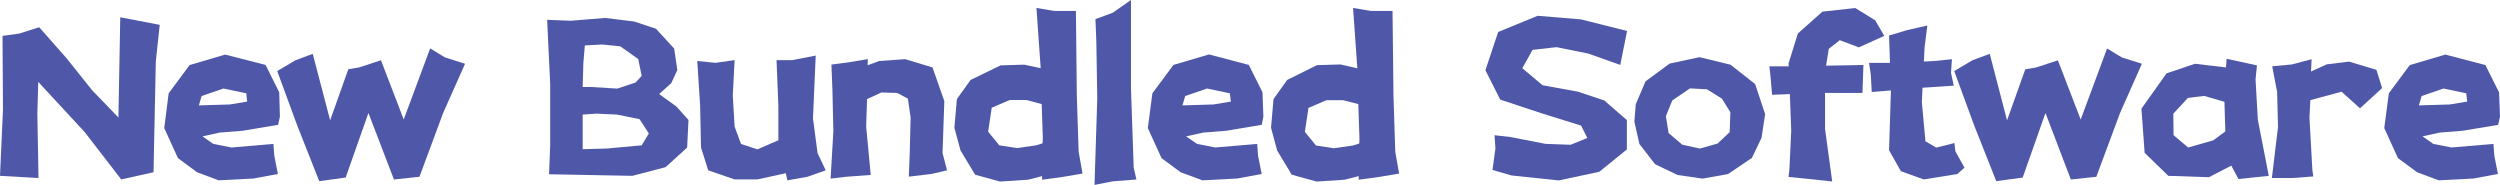
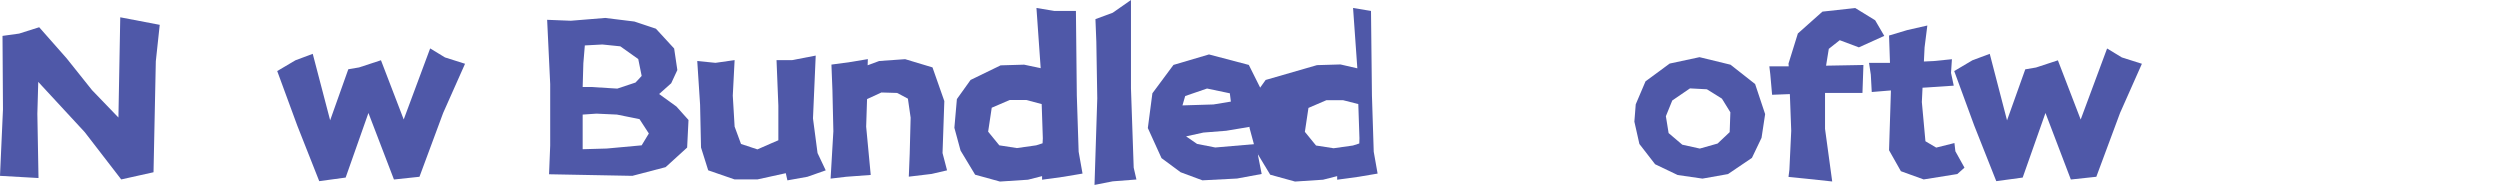
<svg xmlns="http://www.w3.org/2000/svg" viewBox="0 0 696.66 51.54">
  <defs>
    <style>.cls-1{fill:#4f58a8;}</style>
  </defs>
  <title>资源 112</title>
  <g id="图层_2" data-name="图层 2">
    <g id="图层_1-2" data-name="图层 1">
      <path class="cls-1" d="M0,49,.83,30.47.7,10l4.63-.64,5.59-1.77,7.62,8.63,7.1,8.89L33,32.75l.51-27.93,11,2.1L43.42,17.08,42.78,48l-9,2L23.61,36.82l-12.95-14-.25,8.89.32,17.9Z" />
-       <path class="cls-1" d="M77.5,34.79l-9.9,1.65-6.35.5L56.43,38l3,2.1,5.08,1,11.68-1,.25,3.3,1,5.08-6.85,1.27-9.65.5L54.91,48l-5.33-3.94-3.81-8.38L47,26l5.84-7.87,9.9-2.92L74,18.09l3.81,7.62L78,32.5Zm-8.63-6.48L68.62,26l-6.35-1.33-6.09,2.09-.76,2.61,8.63-.26Z" />
      <path class="cls-1" d="M87.15,15,92,33.52,97.06,19.3l3-.51,6.1-2,6.34,16.5,7.37-19.8L124,16l5.59,1.77-6.1,13.71-6.6,17.78-7.11.76-7.11-18.54-6.35,18-7.36,1L82.84,35,77.25,19.8l5.08-3Z" />
      <path class="cls-1" d="M152.47,5.52l6.6.26L168.66,5l8.12,1,6,2,5.08,5.52.89,6-1.71,3.68-3.37,3,4.83,3.49,3.36,3.75-.38,7.68-6,5.46L176.21,49,153,48.56l.32-8V23.42Zm10.09,12.13-.19,6.6h2.48l7.17.44L177.1,23l1.71-1.84-.95-4.7-5-3.55-5-.51-4.89.26Zm-.19,14.28v9.65l6.73-.19,9.71-.89,2-3.3-2.6-4-6.29-1.27-5.71-.26Z" />
      <path class="cls-1" d="M216.39,16.76h4.32l6.6-1.27L226.55,33l1.27,9.65,2.28,4.82L225,49.26l-5.58,1-.45-2L211.06,50h-6.35l-7.36-2.54-2-6.35-.26-11.93L194.3,17l5.08.51,5.33-.76-.51,9.9.51,8.63,1.78,4.83,4.57,1.52,4.06-1.78,1.78-.76V29.45Z" />
      <path class="cls-1" d="M231.69,18l5.58-.76,4.57-.77-.06,1.72L245,17l7.23-.51,7.62,2.29,3.3,9.39-.5,14.48,1.26,4.82-4.31,1-6.35.76.25-6.35.26-10.09L253,27.49,250,25.9l-4.38-.13-4,1.84-.25,7.68,1.27,13.46-6.86.51-4.32.51.77-13.21-.26-11.42Z" />
      <path class="cls-1" d="M288.82,2.22l5,.83h6l.25,23.55.51,15.68,1.08,6.09-5.27.89-6,.82v-1l-3.93,1-7.81.51-6.92-1.91-4.06-6.73-1.72-6.34.7-8,3.81-5.33,8.38-4.07,6.54-.19L290,19Zm1.78,36.31L290.28,29,286,27.87h-4.64l-5,2.15-1,6.67,3.11,3.81,4.89.76,5.39-.76,1.78-.57Z" />
      <path class="cls-1" d="M305.26,5.33l4.82-1.78L315.16,0V24.63l.76,22.09.76,3.3-6.6.51-5.08,1,.77-24.12-.26-15.74Z" />
      <path class="cls-1" d="M351.6,34.79l-9.91,1.65-6.34.5L330.52,38l3.05,2.1,5.08,1,11.68-1,.25,3.3,1,5.08-6.86,1.27-9.65.5L329,48l-5.33-3.94-3.81-8.38L321.13,26,327,18.09l9.9-2.92L348,18.09l3.81,7.62.25,6.79ZM343,28.31,342.71,26l-6.35-1.33-6.09,2.09-.76,2.61,8.63-.26Z" />
-       <path class="cls-1" d="M377.05,2.22l5,.83h6l.26,23.55.5,15.68,1.08,6.09-5.27.89-6,.82v-1l-3.93,1-7.81.51-6.92-1.91-4.06-6.73-1.71-6.34.69-8,3.81-5.33L367,18.15l6.54-.19,4.7,1.08Zm1.78,36.31L378.51,29l-4.25-1.08h-4.64l-5,2.15-1,6.67,3.11,3.81,4.89.76,5.4-.76,1.77-.57Z" />
-       <path class="cls-1" d="M453.41,8.63l-1.9,9.46-8.95-3.17-8.82-1.78-6.67.76L424.21,19l5.65,4.76,9.84,1.78L447.07,28l6.28,5.46v8.19l-7.68,6.22-11.3,2.41-13.2-1.39-5.27-1.53.82-6-.25-3.68,4.38.5,9.84,1.91,7,.25,4.64-1.9L440.59,35l-11.23-3.5-11.3-3.74-4.13-8.19,3.56-10.66,11-4.51,12.06,1Z" />
+       <path class="cls-1" d="M377.05,2.22l5,.83l.26,23.55.5,15.68,1.08,6.09-5.27.89-6,.82v-1l-3.93,1-7.81.51-6.92-1.91-4.06-6.73-1.71-6.34.69-8,3.81-5.33L367,18.15l6.54-.19,4.7,1.08Zm1.78,36.31L378.51,29l-4.25-1.08h-4.64l-5,2.15-1,6.67,3.11,3.81,4.89.76,5.4-.76,1.77-.57Z" />
      <path class="cls-1" d="M474.42,49.77l-6.92-1-6.28-3-4.38-5.65-1.4-6.22.38-4.83,2.73-6.41,6.73-4.95,8.32-1.78,8.63,2.1,6.86,5.39,2.79,8.38-1,6.6L488.2,44l-6.67,4.51Zm-3.49-25.14L466,28l-1.78,4.38.76,4.7,3.81,3.24,4.89,1.08,4.95-1.4L482,36.82l.19-5.53-2.35-3.8-4.19-2.61Z" />
      <path class="cls-1" d="M522.54,5.65,525.08,10,518,13.2l-5.33-2-3.05,2.41-.76,4.69,10.41-.19L519,25.9H508.57v10l2,14.67-7.1-.76-5.08-.51.25-2,.51-10.86-.38-10.22-4.95.19-.51-5.77-.26-2.16h5.4l-.06-.76L501,9.33l6.85-6.09,9.14-1Z" />
      <path class="cls-1" d="M537.08,7.11l-.77,6.09-.19,3.94,2.73-.13,5.08-.51-.25,3.81.76,3.56-7.62.51-1.08.06-.19,4,1,10.92,3,1.77,5.08-1.27.26,2.29,2.54,4.57-2,1.78L536.06,50l-6.35-2.29-3.3-5.84.51-16.25V25.2l-5.33.44-.26-4.82-.5-3.3h5.84l-.26-7.62,5.08-1.52Z" />
      <path class="cls-1" d="M554.47,15l4.82,18.54,5.08-14.22,3-.51,6.09-2,6.35,16.5,7.36-19.8L591.28,16l5.59,1.77-6.09,13.71-6.61,17.78-7.1.76L570,31.48l-6.35,18-7.36,1L550.15,35,544.57,19.8l5.07-3Z" />
-       <path class="cls-1" d="M620.29,18.79l.19-2.41,8.45,1.84-.39,3.93.64,11.24L632.23,49l-8.45.89-2-3.74-6.22,3.23L604.23,49l-6.6-6.41-.89-12.31,7-9.84,7.93-2.67Zm-10.6,8.5-4.06,4.38.06,6,4.07,3.43,7-2,3.36-2.48-.25-8.25-5.65-1.65Z" />
-       <path class="cls-1" d="M633.18,18.47l5.46-.51,5.52-1.46L644,19.93l4.38-2,6.22-.76,7.62,2.29,1.59,5.08-6.16,5.64-5.14-4.63-8.7,2.35-.25,4.89.82,14.66.26,1.71-5.78.45h-5.77l1.71-14.22-.25-9.78Z" />
-       <path class="cls-1" d="M696.15,34.79l-9.9,1.65-6.35.5L675.07,38l3,2.1,5.08,1,11.68-1,.25,3.3,1,5.08-6.86,1.27-9.65.5L673.55,48l-5.33-3.94-3.81-8.38L665.68,26l5.84-7.87,9.9-2.92,11.17,2.92,3.81,7.62.26,6.79Zm-8.64-6.48L687.26,26l-6.35-1.33-6.09,2.09-.76,2.61,8.63-.26Z" />
    </g>
  </g>
</svg>